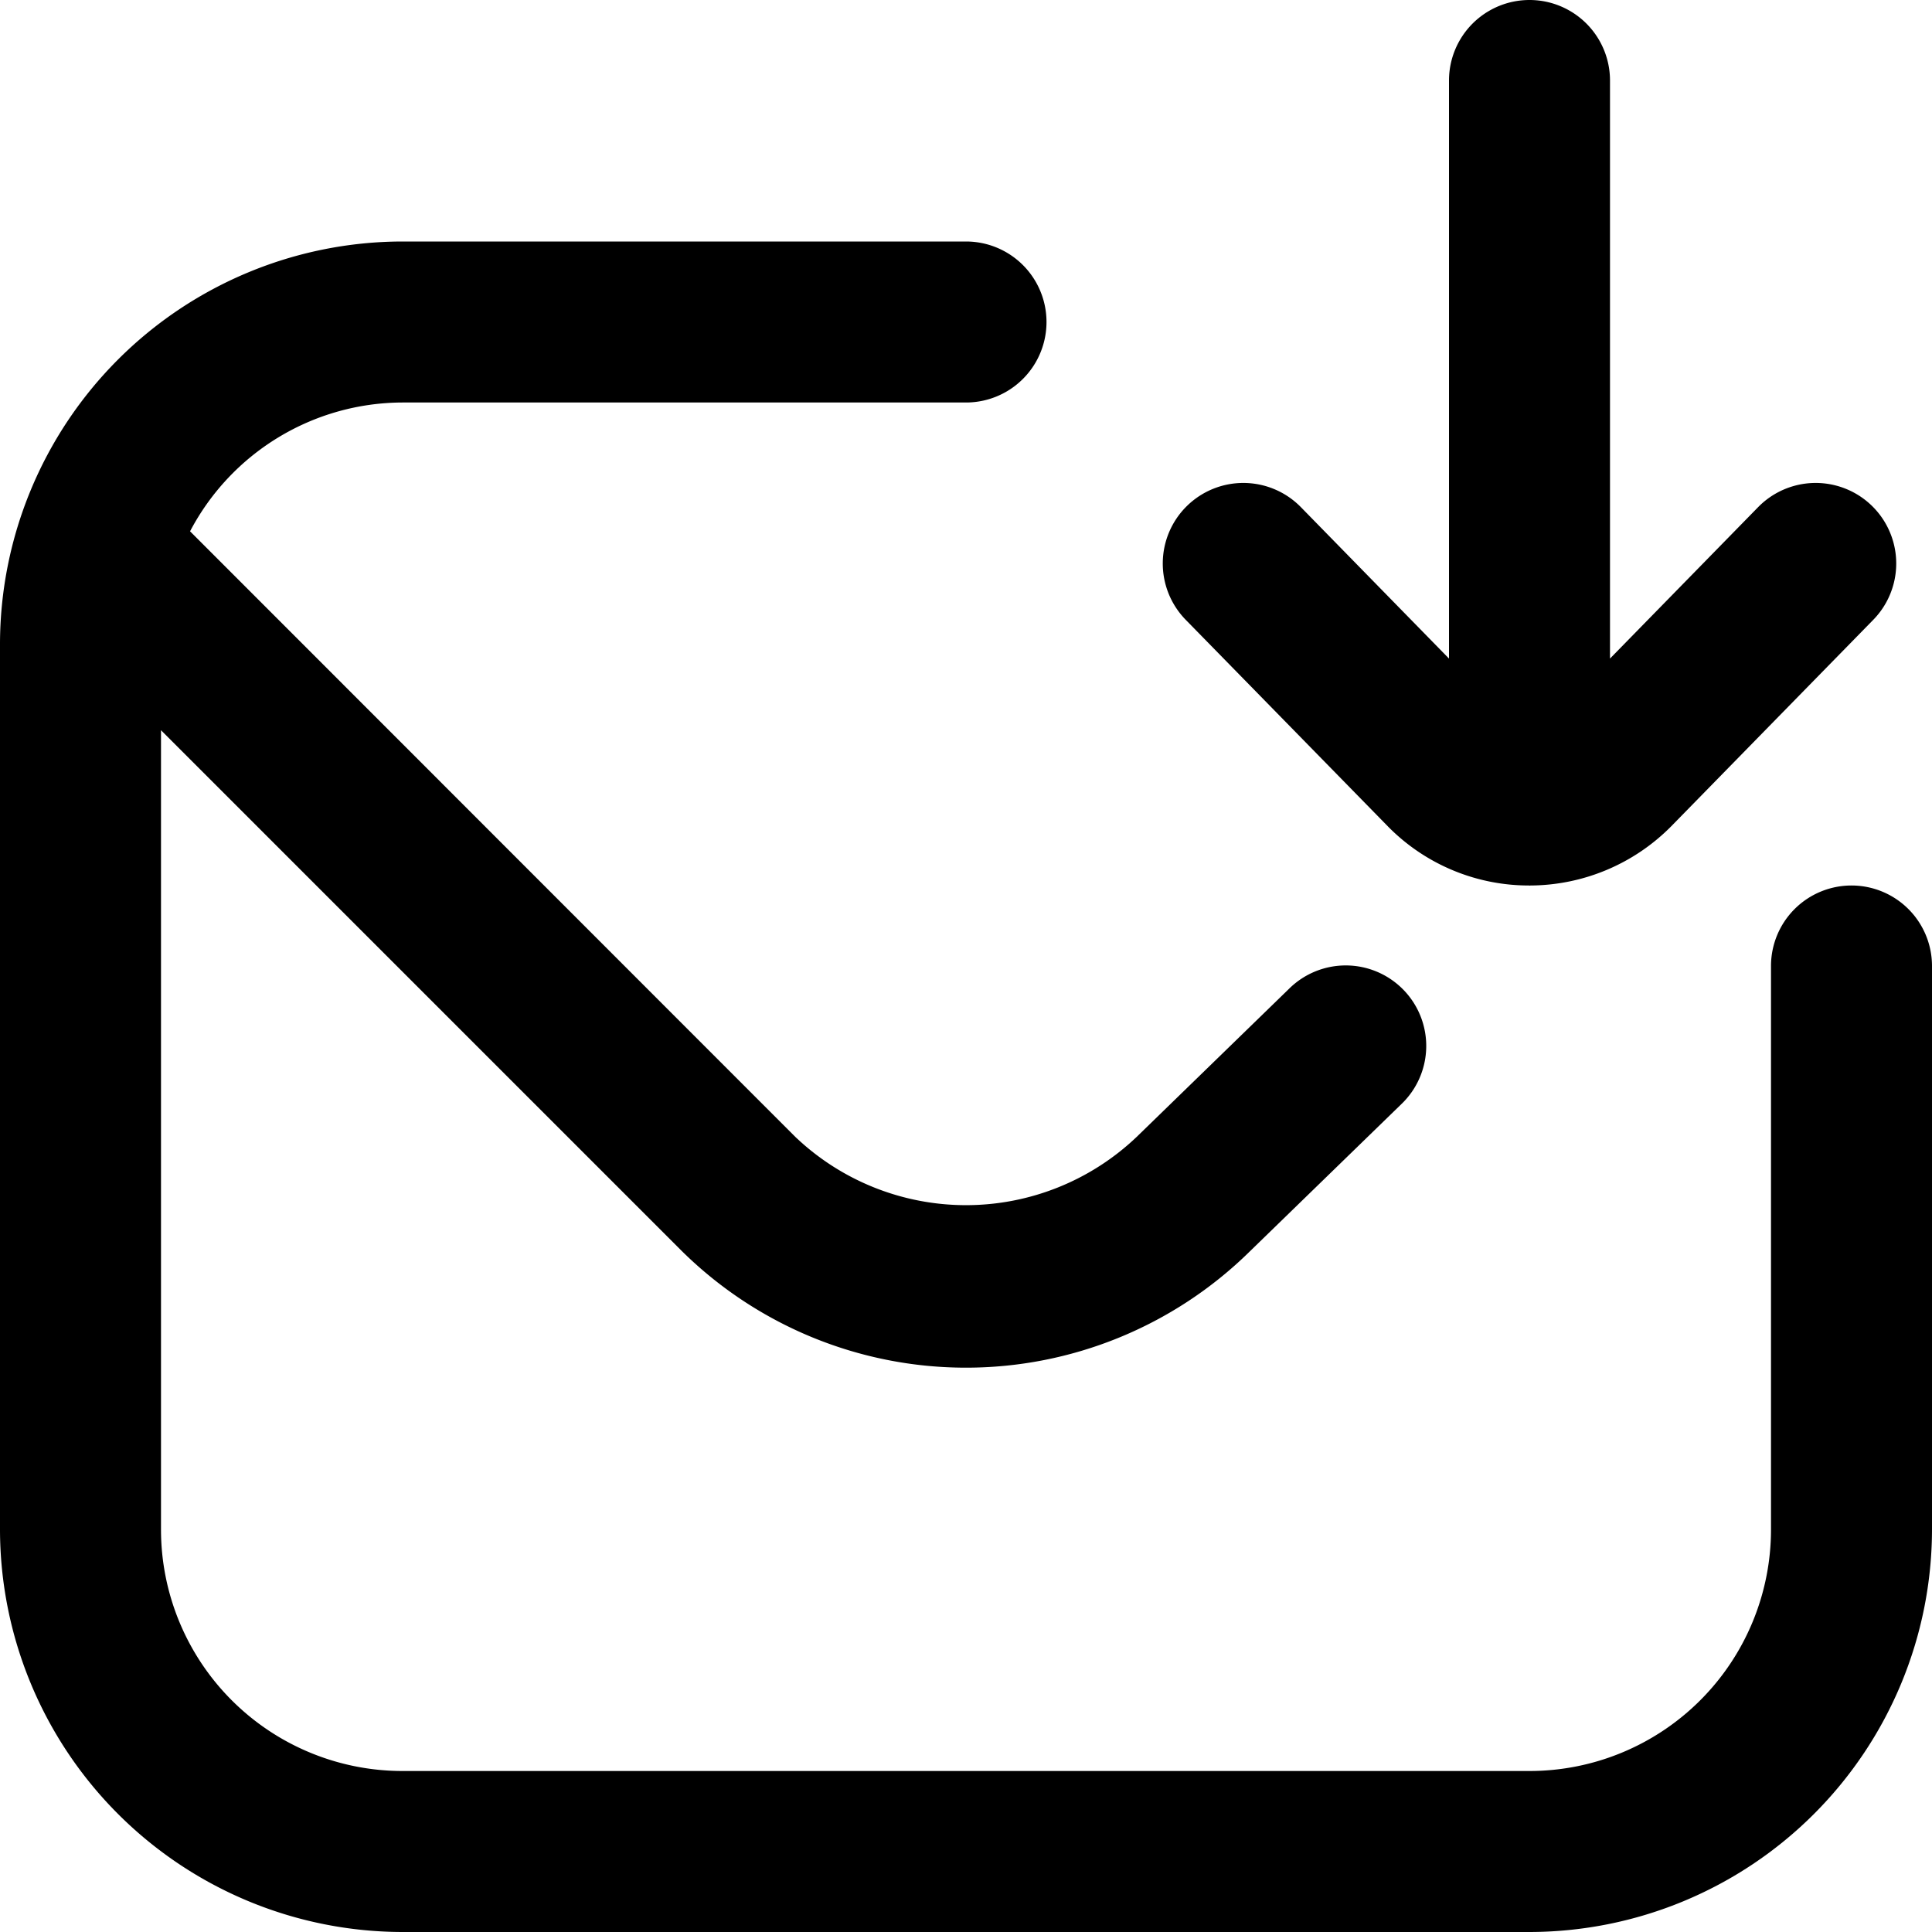
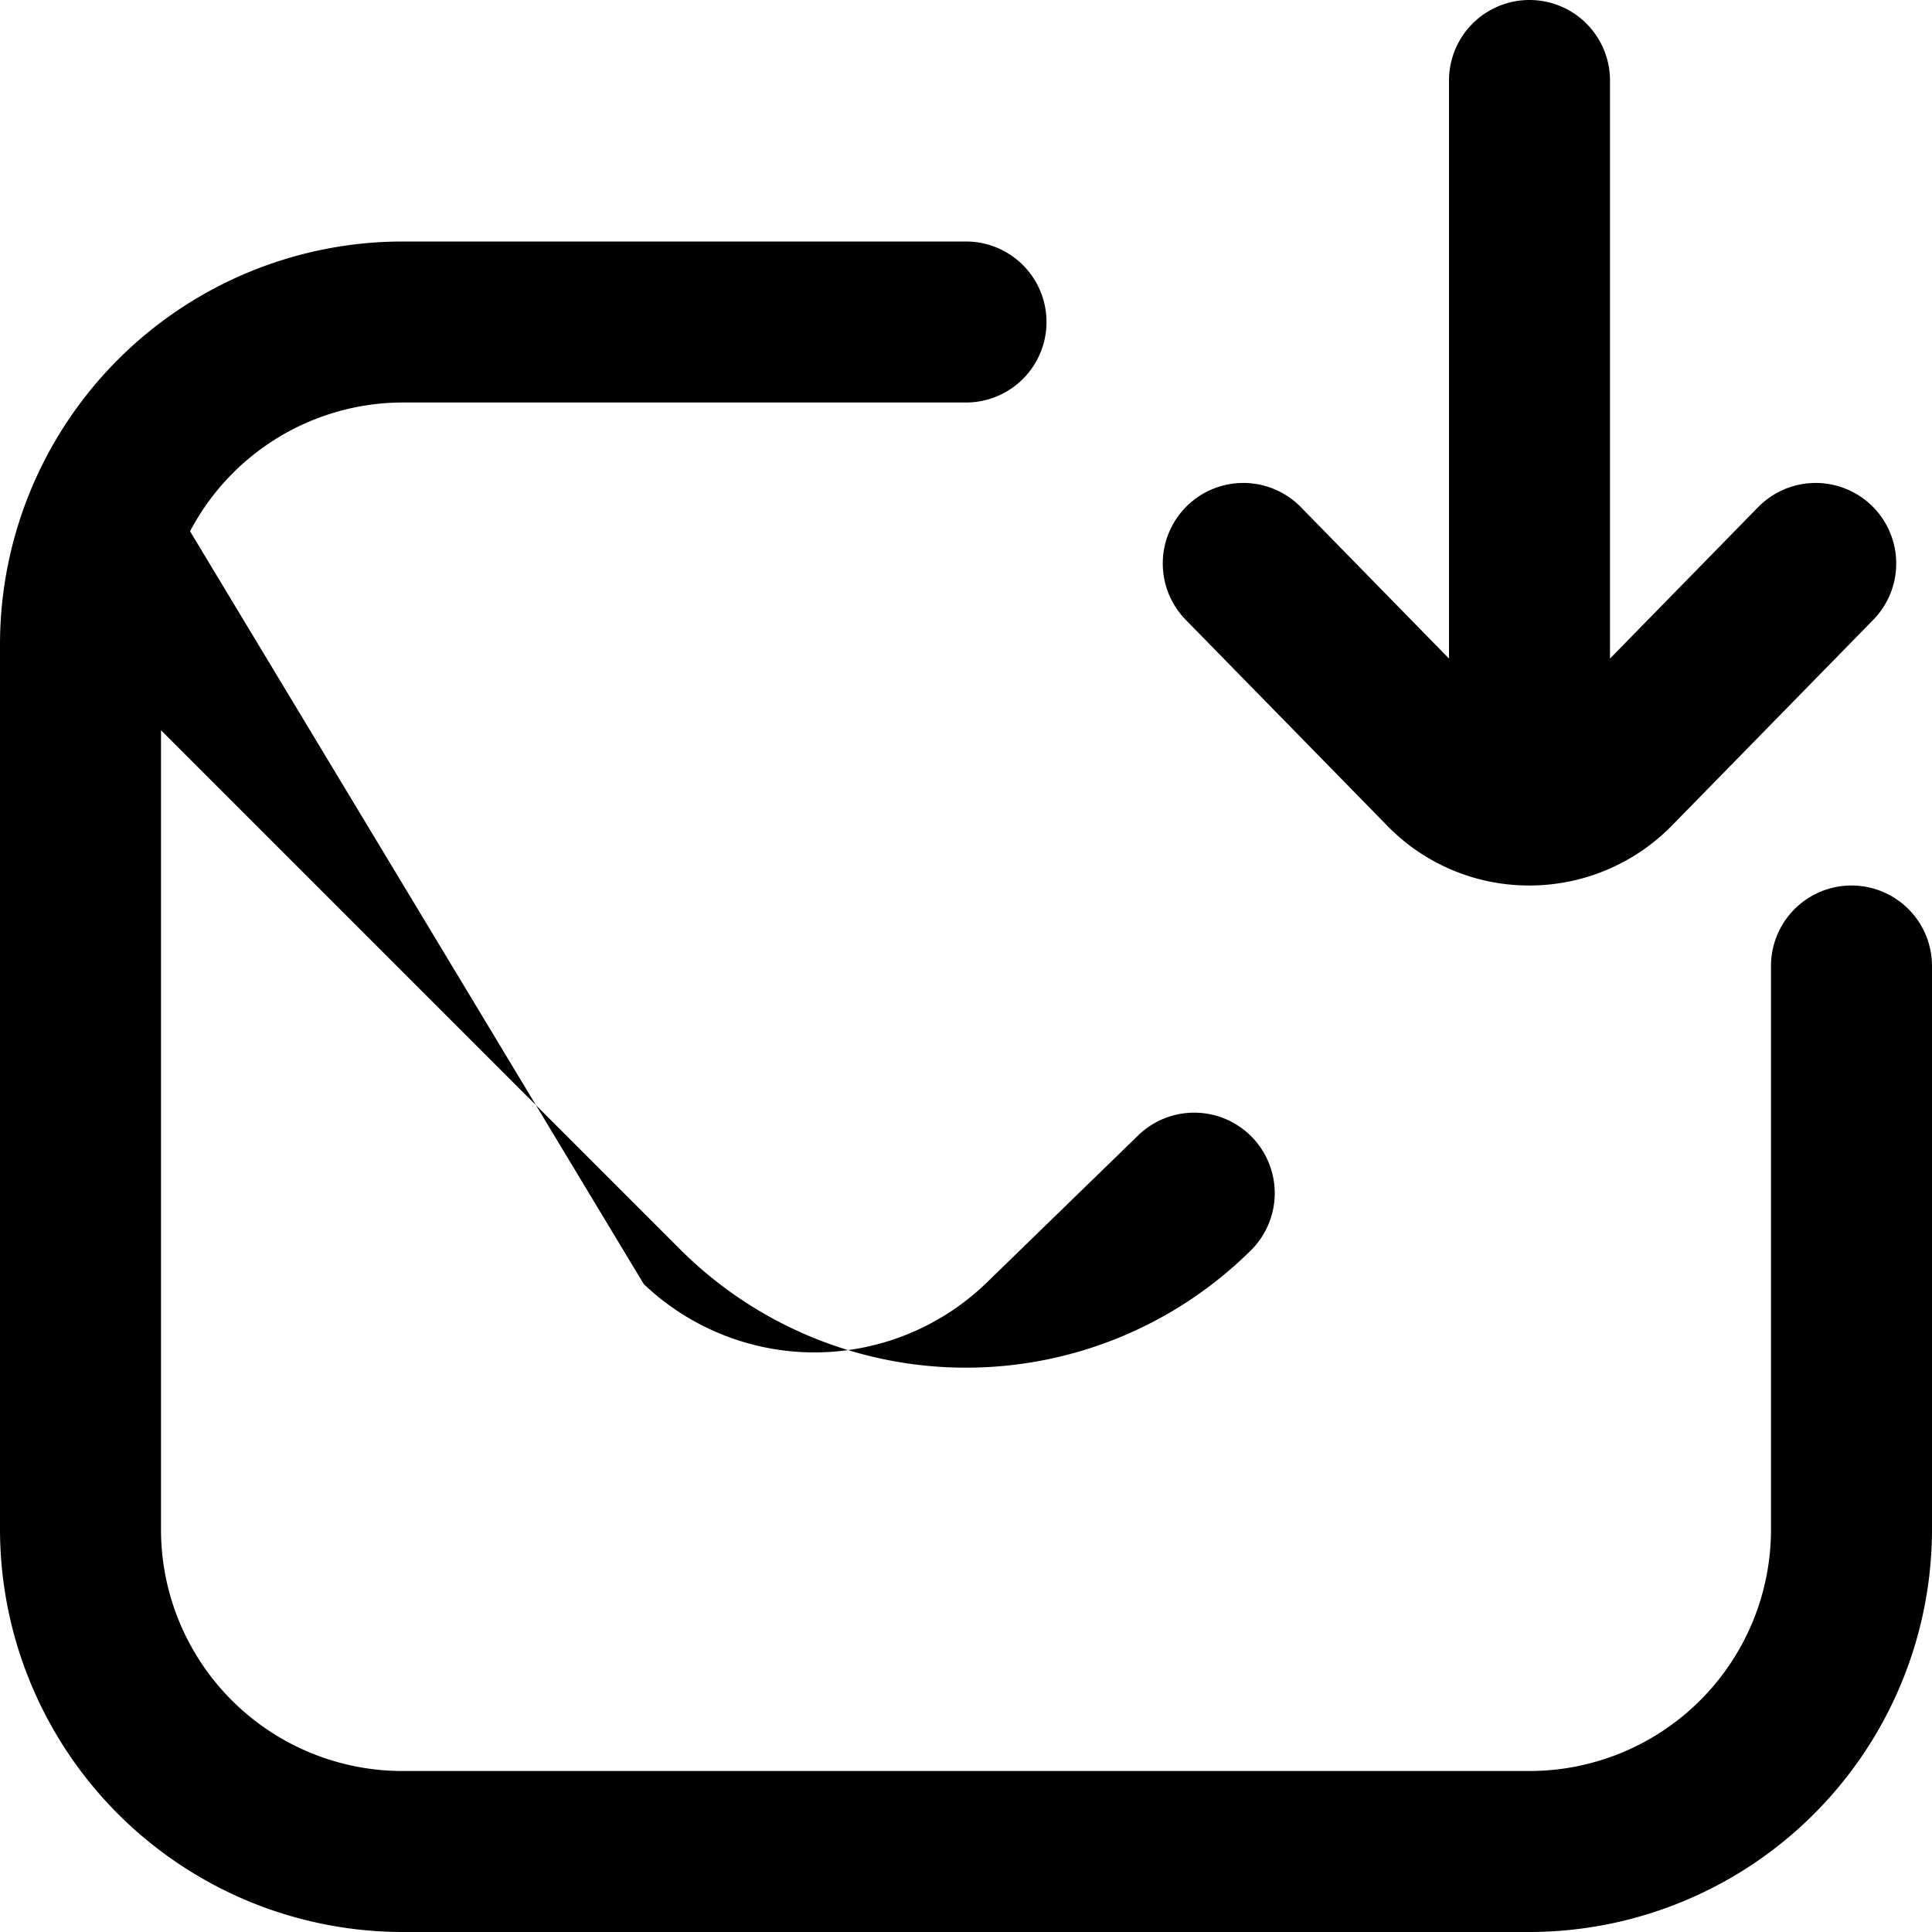
<svg xmlns="http://www.w3.org/2000/svg" id="Layer_1" data-name="Layer 1" viewBox="0 0 24 24" width="512" height="512">
-   <path d="M14.73,7.7a1,1,0,1,1,1.43-1.4L18,8.181V1a1,1,0,0,1,2,0V8.181L21.84,6.3a1,1,0,0,1,1.43,1.4L20.755,10.27A2.478,2.478,0,0,1,19.012,11a.04.04,0,0,1-.019,0,2.456,2.456,0,0,1-1.74-.722ZM23,11a1,1,0,0,0-1,1v7a3,3,0,0,1-3,3H5a3,3,0,0,1-3-3V9.071l6.465,6.465a5.025,5.025,0,0,0,7.06.01l1.882-1.829a1,1,0,1,0-1.394-1.434l-1.892,1.839a3.074,3.074,0,0,1-4.242,0L2.361,6.6A2.99,2.99,0,0,1,5,5h7a1,1,0,0,0,0-2H5A5.006,5.006,0,0,0,0,8V19a5.006,5.006,0,0,0,5,5H19a5.006,5.006,0,0,0,5-5V12A1,1,0,0,0,23,11Z" />
+   <path d="M14.73,7.7a1,1,0,1,1,1.43-1.4L18,8.181V1a1,1,0,0,1,2,0V8.181L21.84,6.3a1,1,0,0,1,1.43,1.4L20.755,10.27A2.478,2.478,0,0,1,19.012,11a.04.04,0,0,1-.019,0,2.456,2.456,0,0,1-1.74-.722ZM23,11a1,1,0,0,0-1,1v7a3,3,0,0,1-3,3H5a3,3,0,0,1-3-3V9.071l6.465,6.465a5.025,5.025,0,0,0,7.06.01a1,1,0,1,0-1.394-1.434l-1.892,1.839a3.074,3.074,0,0,1-4.242,0L2.361,6.6A2.99,2.99,0,0,1,5,5h7a1,1,0,0,0,0-2H5A5.006,5.006,0,0,0,0,8V19a5.006,5.006,0,0,0,5,5H19a5.006,5.006,0,0,0,5-5V12A1,1,0,0,0,23,11Z" />
</svg>